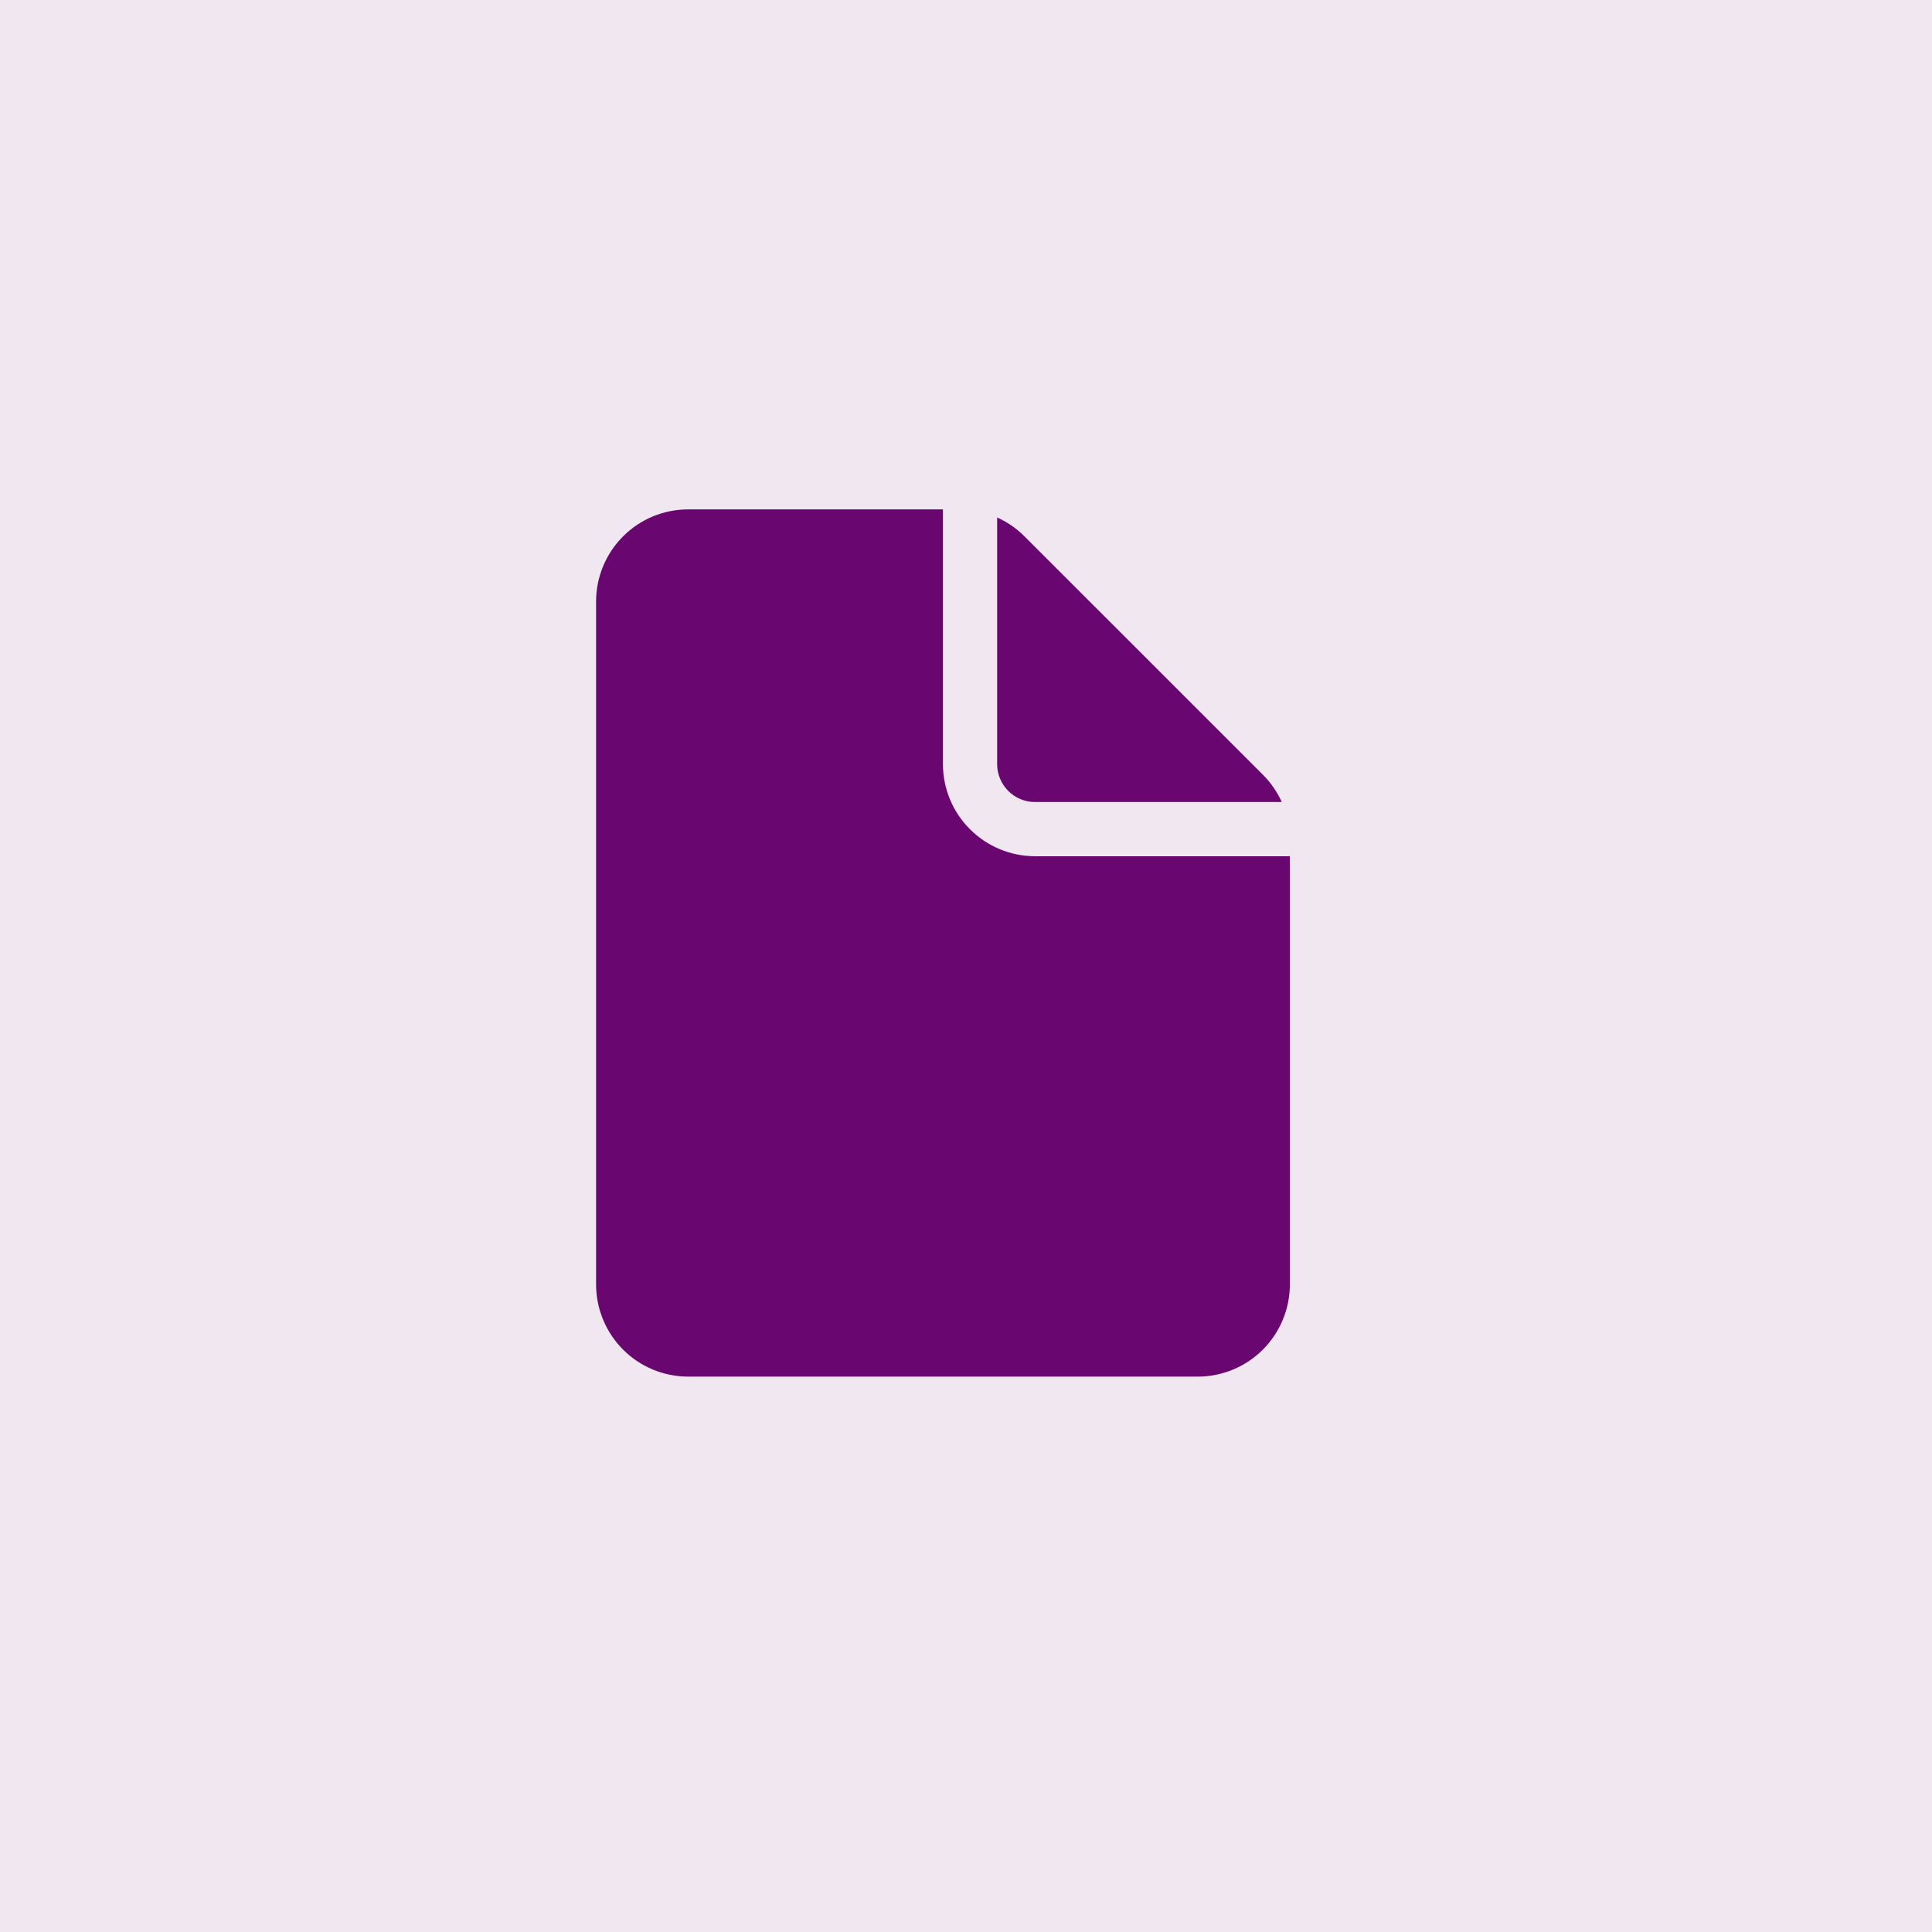
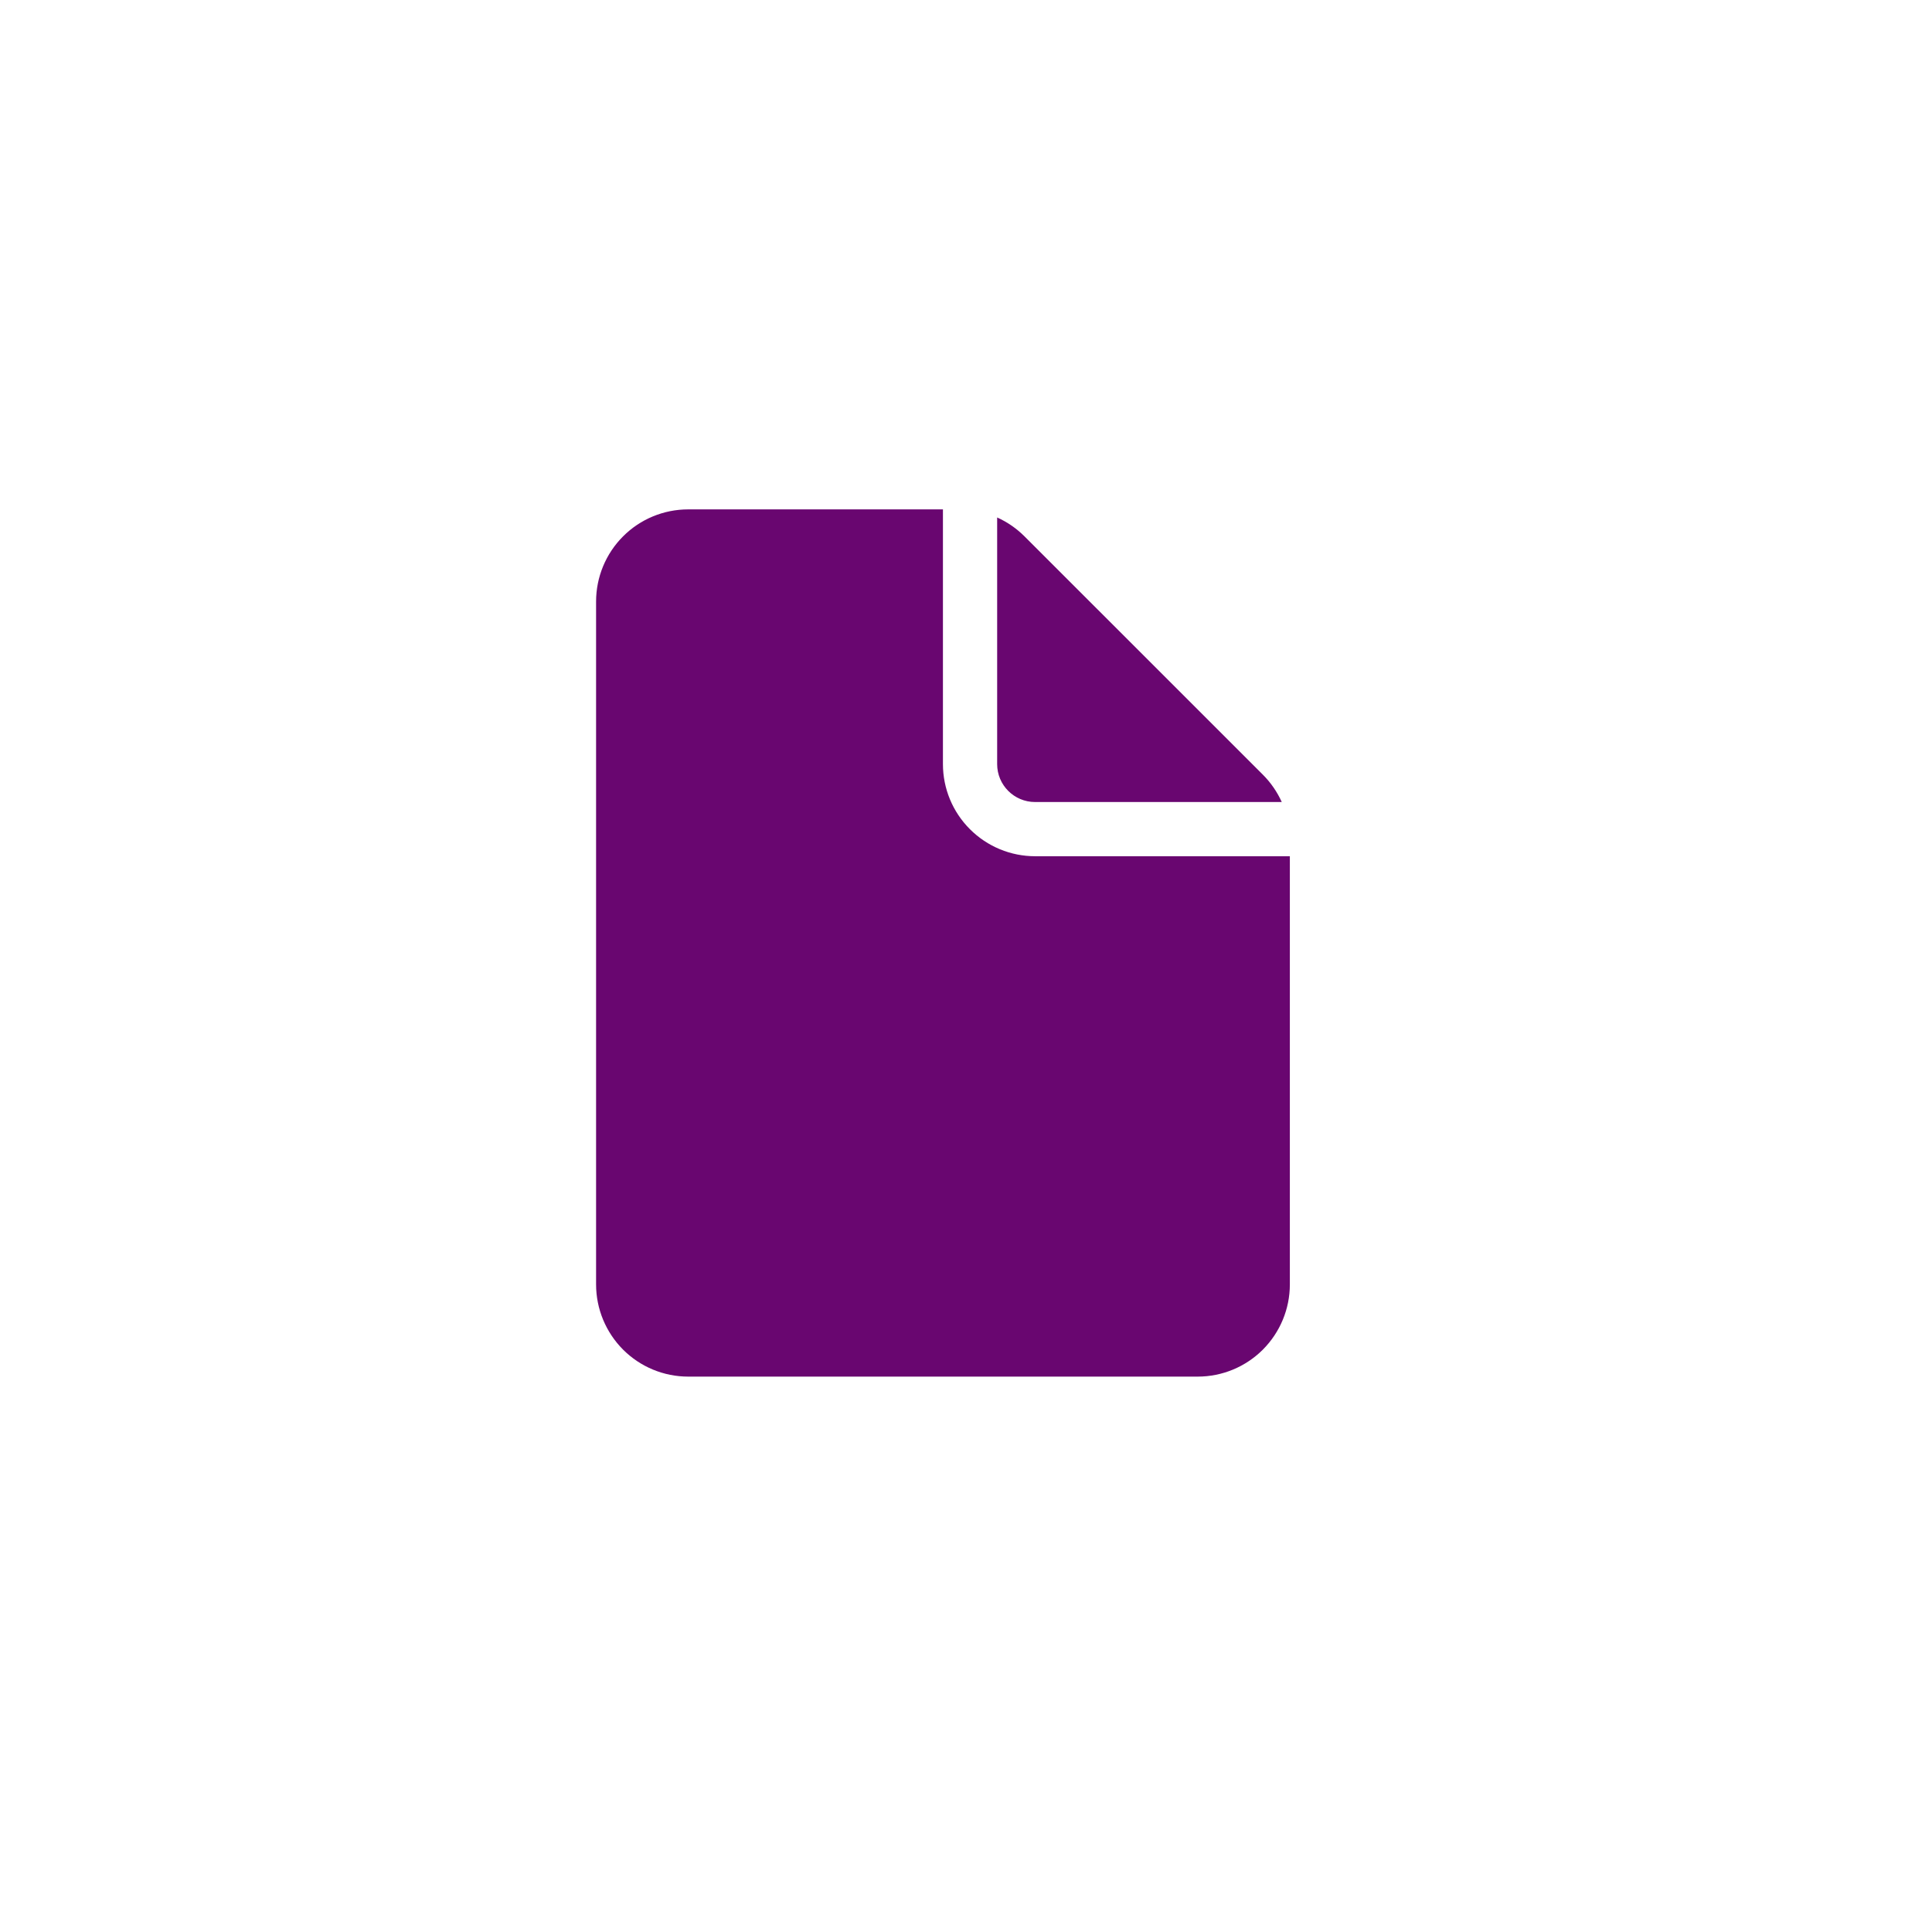
<svg xmlns="http://www.w3.org/2000/svg" width="32" height="32" viewBox="0 0 32 32" fill="none">
-   <rect width="32" height="32" fill="#F1E7F1" />
  <path d="M15.618 8.437H11.399C10.994 8.437 10.606 8.597 10.32 8.884C10.034 9.17 9.873 9.558 9.873 9.963V21.274C9.873 21.679 10.034 22.067 10.32 22.354C10.606 22.64 10.994 22.801 11.399 22.801H19.838C20.243 22.801 20.631 22.64 20.917 22.354C21.203 22.067 21.364 21.679 21.364 21.274V14.182H17.145C16.74 14.182 16.352 14.021 16.066 13.735C15.779 13.449 15.618 13.061 15.618 12.656V8.437ZM21.23 13.284C21.154 13.116 21.048 12.962 20.917 12.831L16.969 8.884C16.838 8.753 16.685 8.647 16.516 8.571V12.656C16.516 13.003 16.797 13.284 17.144 13.284H21.23Z" fill="#690670" />
</svg>